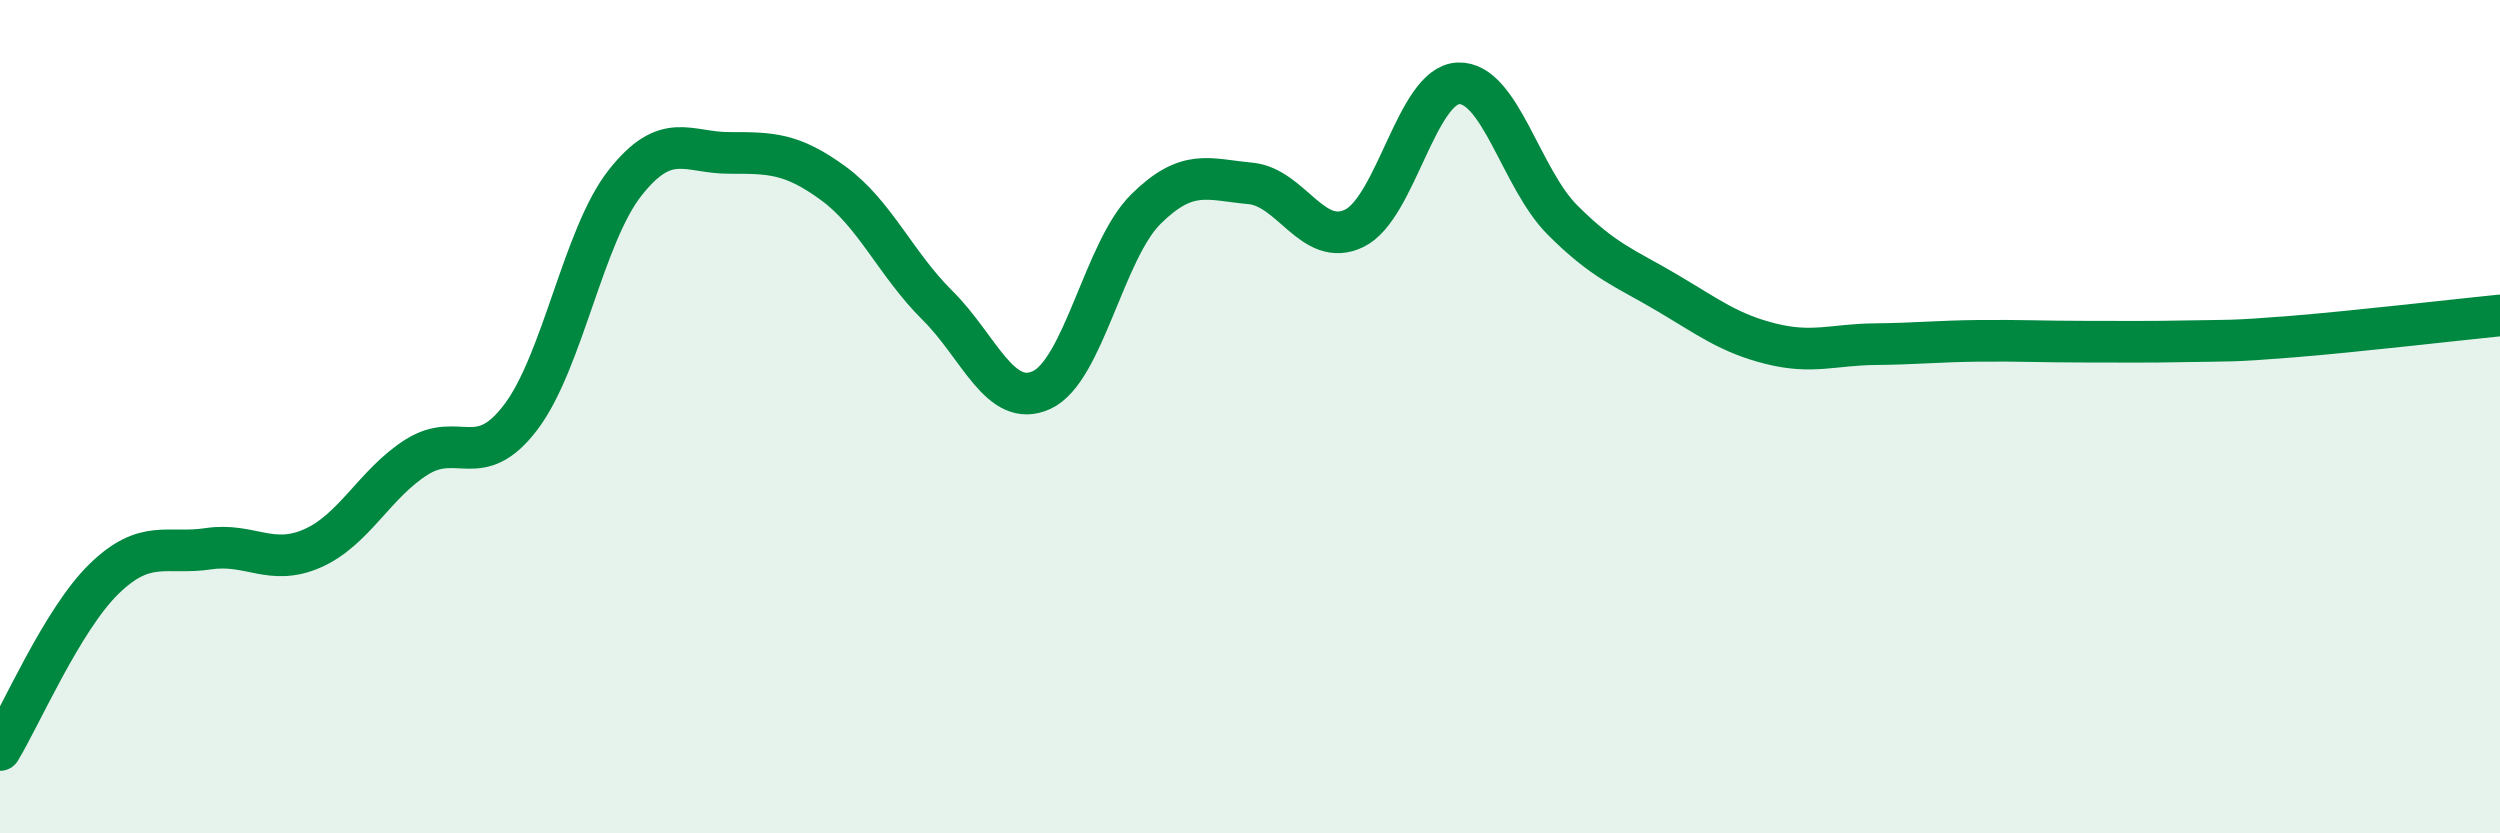
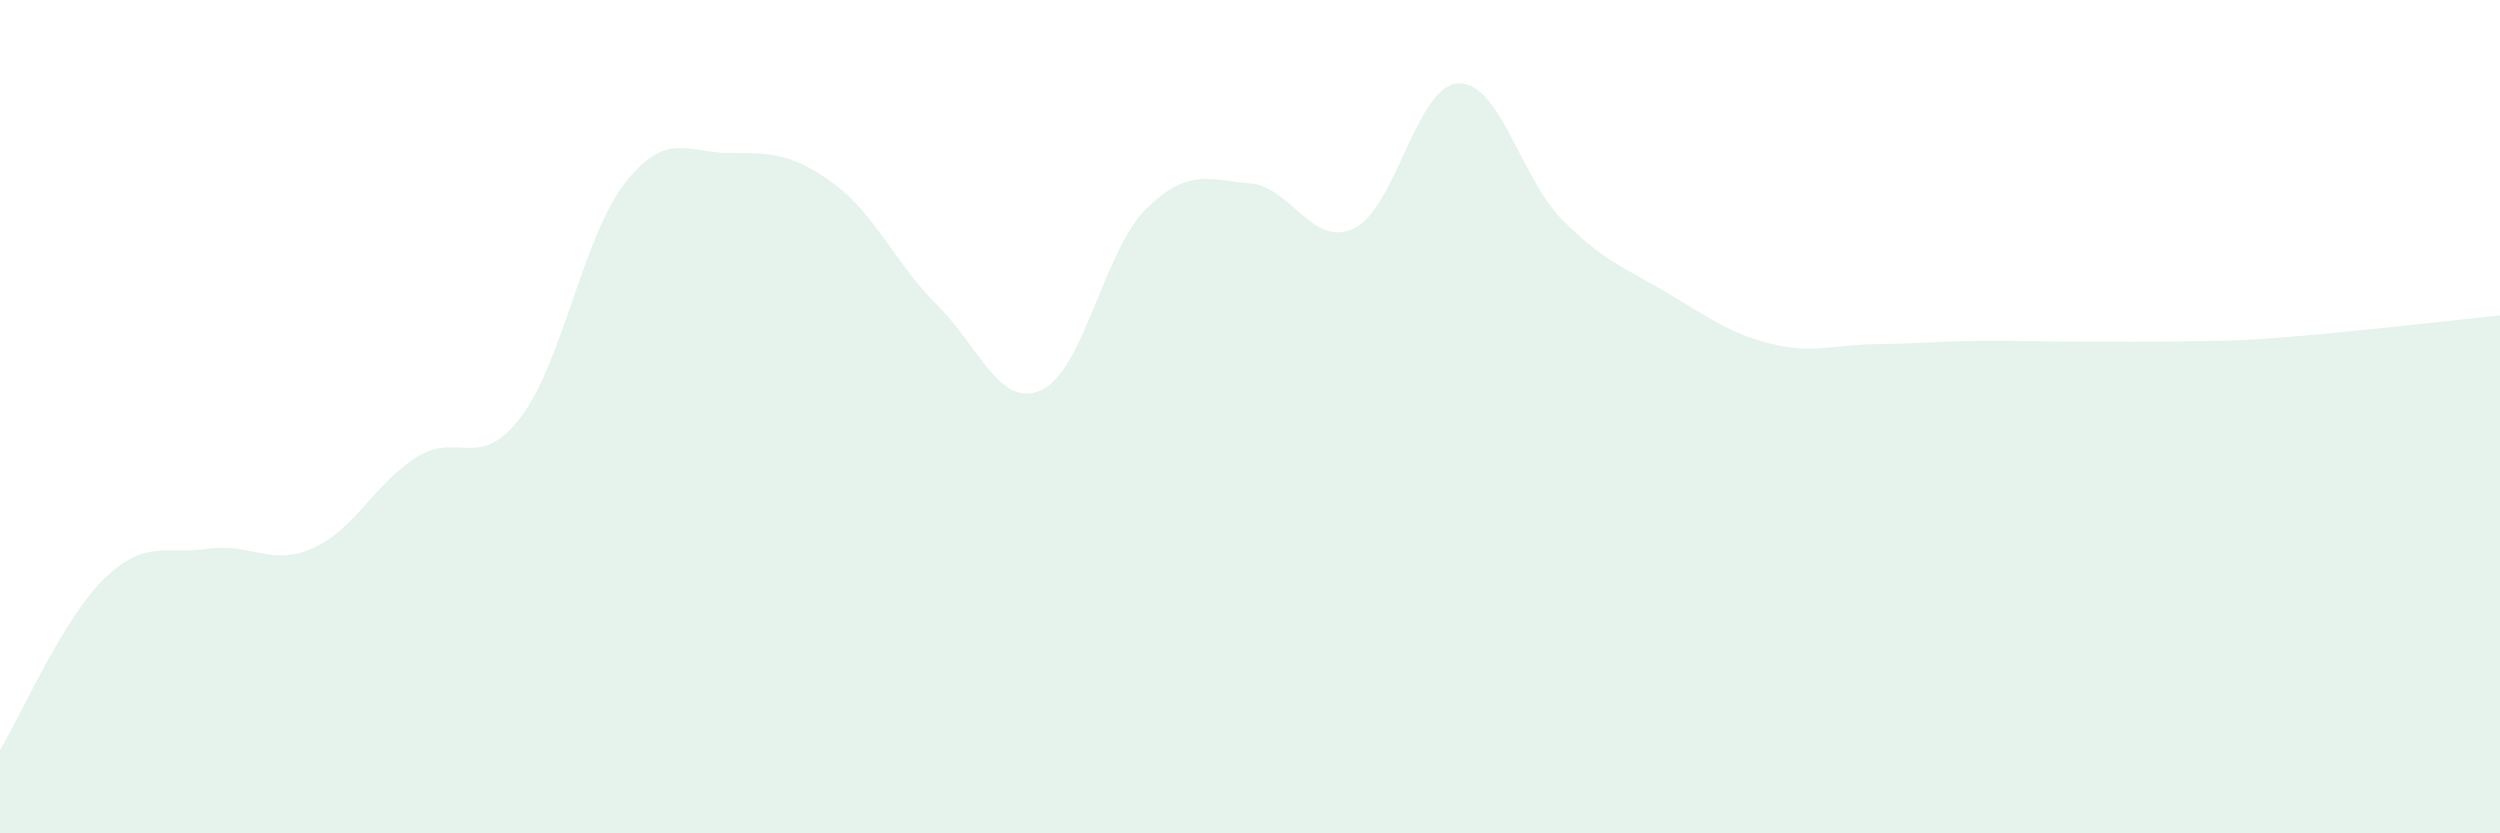
<svg xmlns="http://www.w3.org/2000/svg" width="60" height="20" viewBox="0 0 60 20">
  <path d="M 0,18 C 0.5,17.18 1.5,14.86 2.5,13.89 C 3.5,12.92 4,13.32 5,13.17 C 6,13.02 6.5,13.6 7.5,13.16 C 8.5,12.72 9,11.6 10,10.97 C 11,10.34 11.5,11.33 12.5,10.01 C 13.5,8.69 14,5.66 15,4.39 C 16,3.12 16.5,3.67 17.5,3.67 C 18.5,3.67 19,3.67 20,4.4 C 21,5.13 21.5,6.34 22.5,7.33 C 23.5,8.32 24,9.82 25,9.36 C 26,8.9 26.5,6.01 27.5,5.02 C 28.5,4.03 29,4.31 30,4.4 C 31,4.49 31.5,5.96 32.5,5.48 C 33.5,5 34,2.04 35,2 C 36,1.96 36.5,4.28 37.5,5.28 C 38.5,6.28 39,6.43 40,7.02 C 41,7.61 41.5,8 42.5,8.25 C 43.5,8.5 44,8.27 45,8.26 C 46,8.25 46.5,8.19 47.5,8.18 C 48.5,8.17 49,8.2 50,8.2 C 51,8.2 51.5,8.21 52.5,8.19 C 53.5,8.17 53.5,8.2 55,8.08 C 56.5,7.96 59,7.67 60,7.57L60 20L0 20Z" fill="#008740" opacity="0.1" stroke-linecap="round" stroke-linejoin="round" />
-   <path d="M 0,18 C 0.5,17.18 1.5,14.86 2.5,13.89 C 3.5,12.92 4,13.32 5,13.17 C 6,13.02 6.5,13.6 7.5,13.16 C 8.5,12.72 9,11.6 10,10.97 C 11,10.34 11.5,11.33 12.5,10.01 C 13.5,8.69 14,5.66 15,4.39 C 16,3.12 16.5,3.67 17.5,3.67 C 18.5,3.67 19,3.67 20,4.4 C 21,5.13 21.5,6.34 22.5,7.33 C 23.5,8.32 24,9.82 25,9.36 C 26,8.9 26.5,6.01 27.5,5.02 C 28.5,4.03 29,4.31 30,4.4 C 31,4.49 31.5,5.96 32.5,5.48 C 33.5,5 34,2.04 35,2 C 36,1.96 36.5,4.28 37.5,5.28 C 38.5,6.28 39,6.43 40,7.02 C 41,7.61 41.5,8 42.5,8.25 C 43.5,8.5 44,8.27 45,8.26 C 46,8.25 46.5,8.19 47.5,8.18 C 48.5,8.17 49,8.2 50,8.2 C 51,8.2 51.5,8.21 52.5,8.19 C 53.5,8.17 53.5,8.2 55,8.08 C 56.5,7.96 59,7.67 60,7.57" stroke="#008740" stroke-width="1" fill="none" stroke-linecap="round" stroke-linejoin="round" />
</svg>